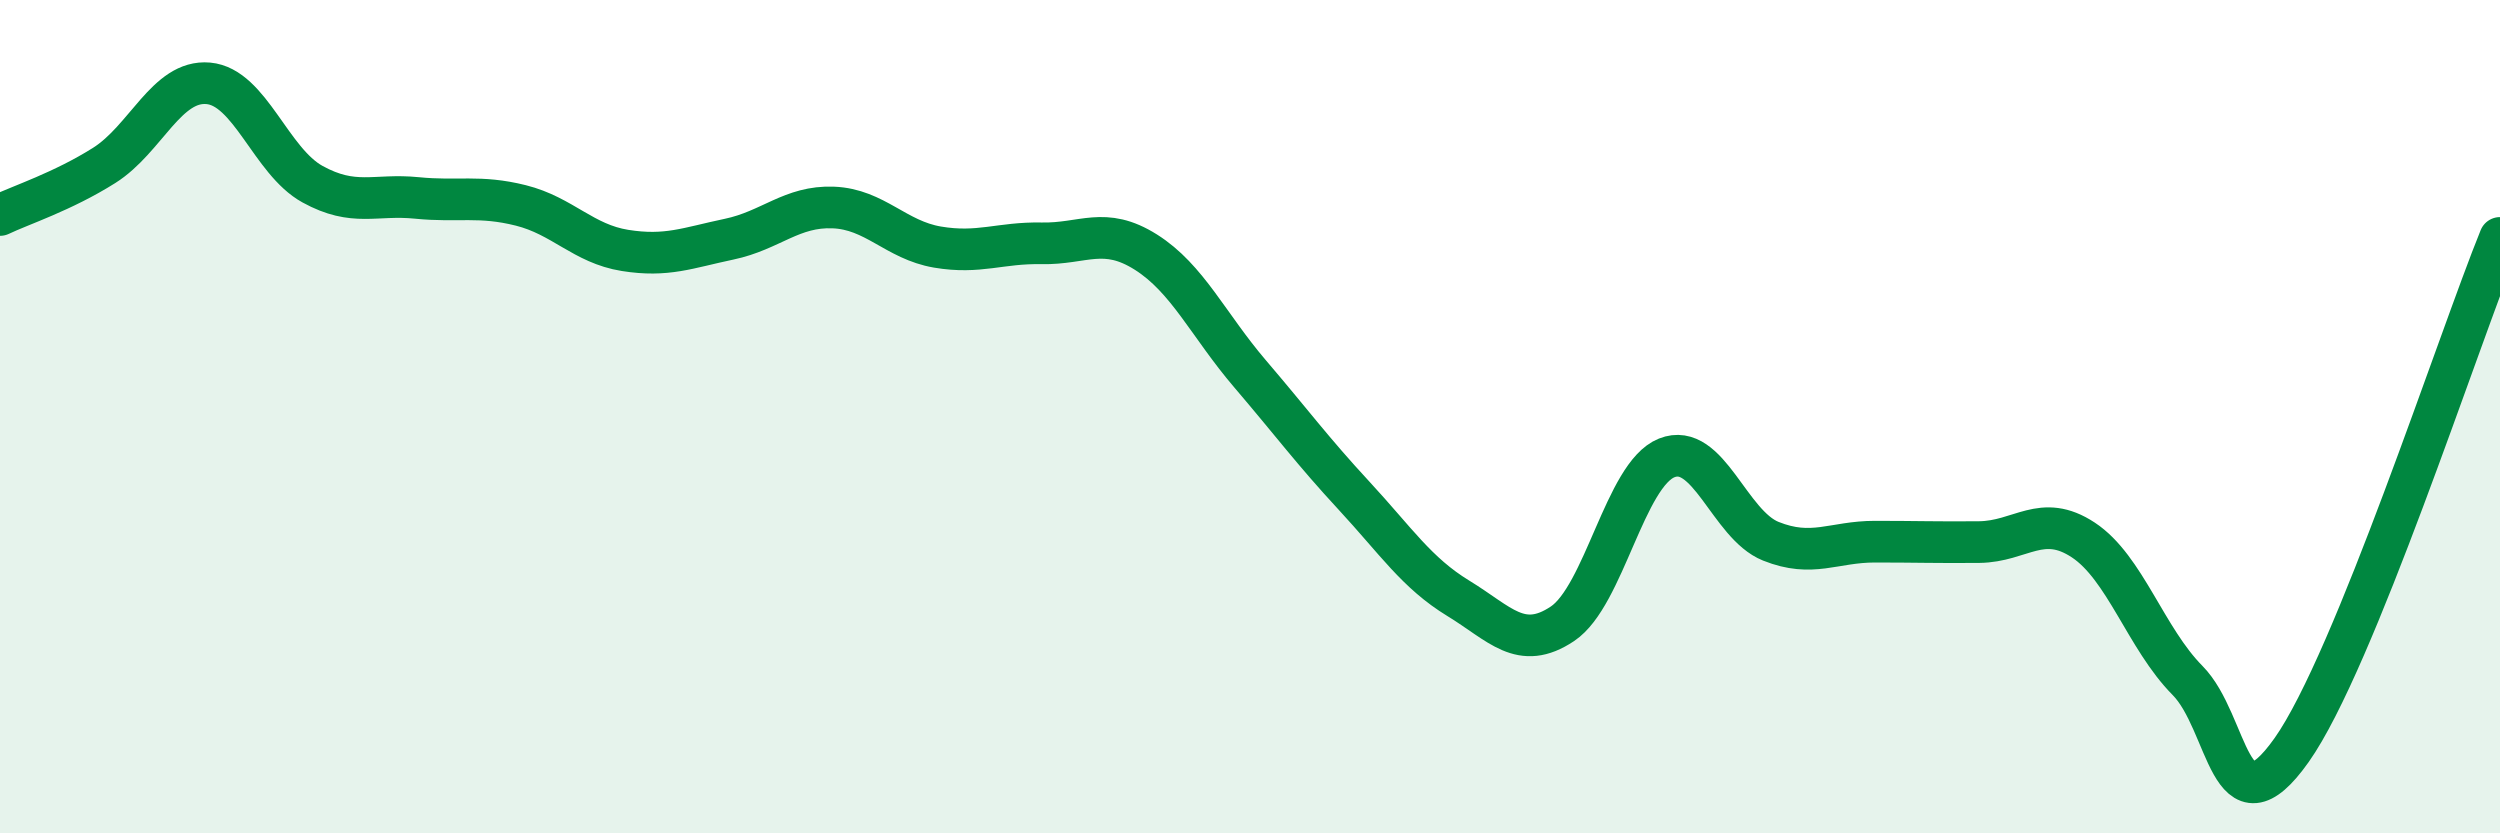
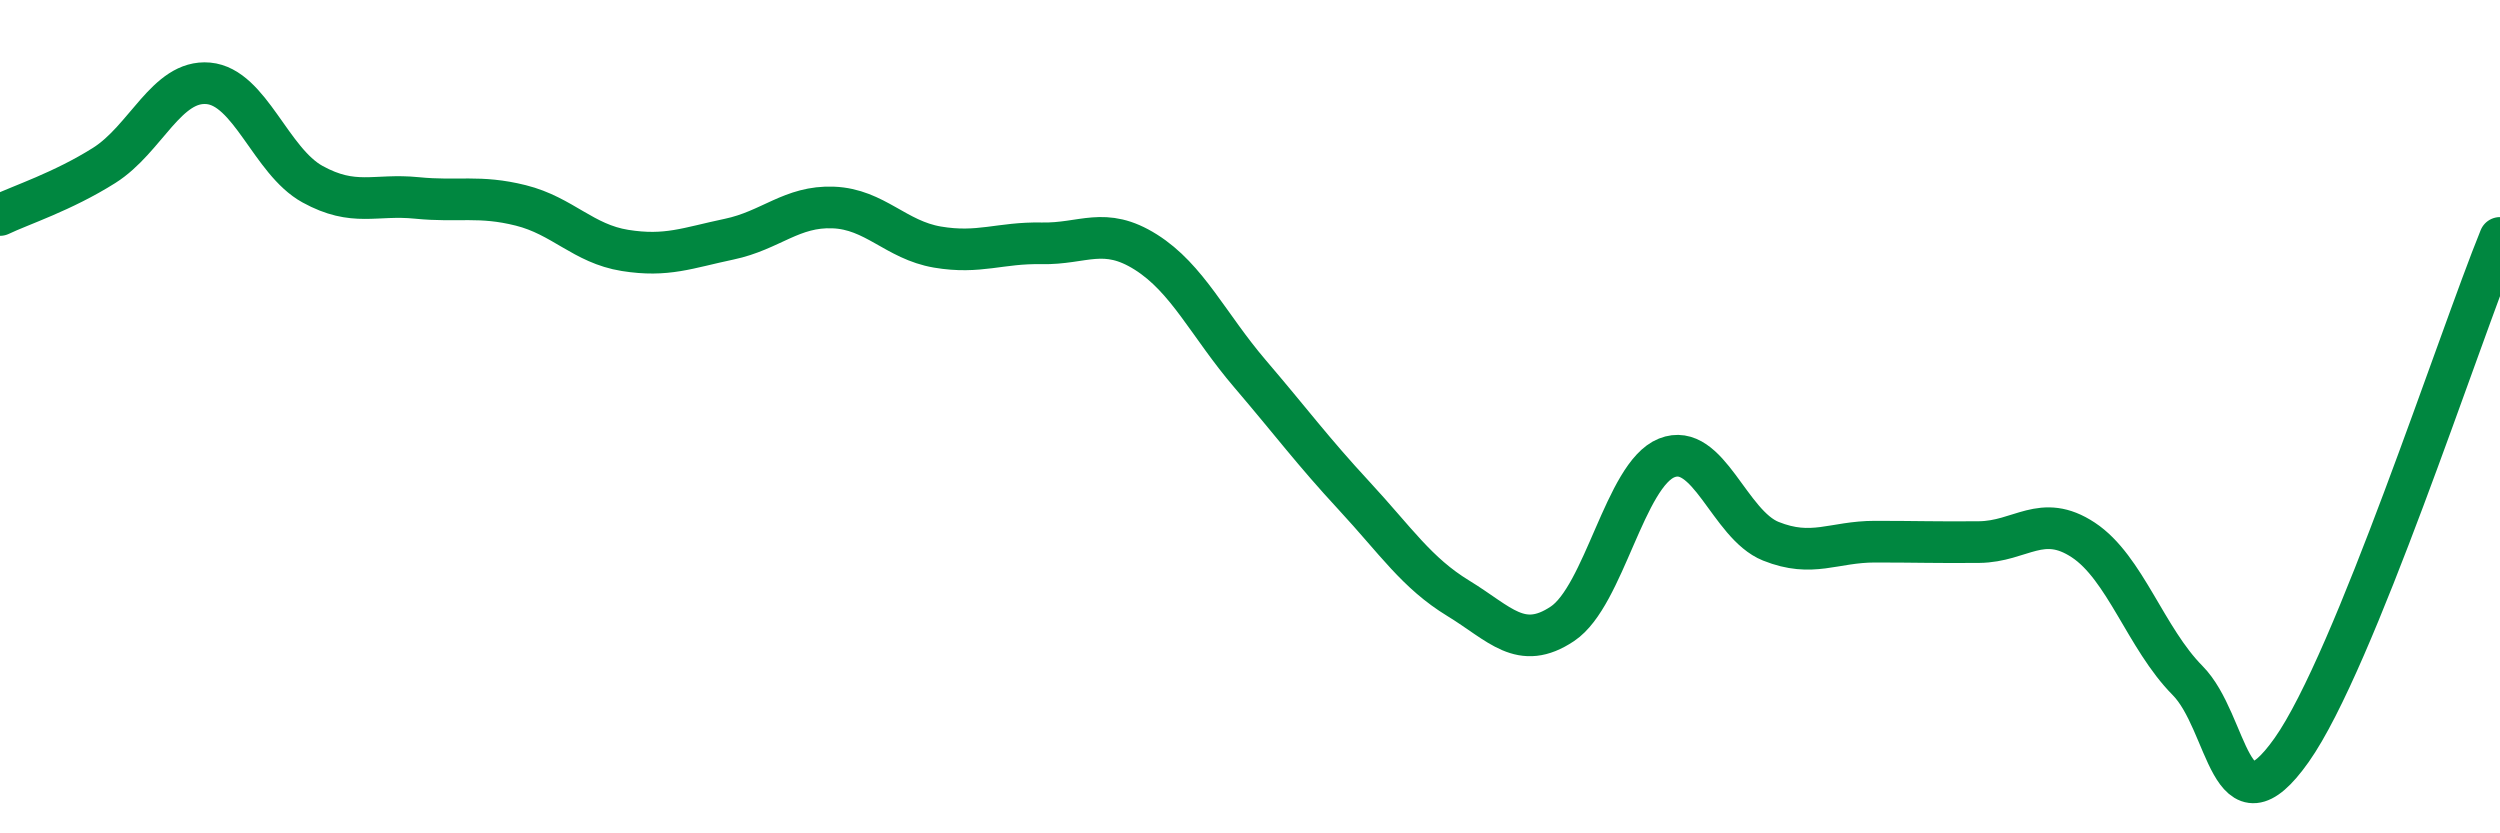
<svg xmlns="http://www.w3.org/2000/svg" width="60" height="20" viewBox="0 0 60 20">
-   <path d="M 0,5.16 C 0.5,4.92 1.5,4.6 2.5,3.97 C 3.5,3.34 4,1.91 5,2 C 6,2.09 6.5,3.87 7.5,4.42 C 8.5,4.97 9,4.65 10,4.75 C 11,4.85 11.5,4.68 12.5,4.93 C 13.5,5.18 14,5.85 15,6.01 C 16,6.17 16.5,5.95 17.5,5.74 C 18.5,5.53 19,4.94 20,4.98 C 21,5.02 21.5,5.76 22.5,5.93 C 23.5,6.1 24,5.82 25,5.84 C 26,5.86 26.5,5.42 27.5,6.05 C 28.5,6.68 29,7.8 30,8.97 C 31,10.14 31.5,10.82 32.5,11.9 C 33.5,12.98 34,13.75 35,14.36 C 36,14.97 36.5,15.64 37.5,14.97 C 38.5,14.3 39,11.39 40,10.99 C 41,10.59 41.5,12.59 42.5,12.99 C 43.5,13.39 44,13 45,13 C 46,13 46.5,13.02 47.5,13.01 C 48.5,13 49,12.3 50,12.96 C 51,13.62 51.5,15.32 52.5,16.33 C 53.5,17.34 53.5,20.12 55,18 C 56.5,15.88 59,8.17 60,5.71L60 20L0 20Z" fill="#008740" opacity="0.1" stroke-linecap="round" stroke-linejoin="round" />
  <path d="M 0,5.16 C 0.5,4.92 1.5,4.6 2.5,3.97 C 3.5,3.34 4,1.91 5,2 C 6,2.09 6.5,3.87 7.5,4.42 C 8.5,4.97 9,4.65 10,4.75 C 11,4.85 11.5,4.68 12.5,4.93 C 13.5,5.18 14,5.85 15,6.01 C 16,6.17 16.5,5.95 17.5,5.74 C 18.5,5.53 19,4.94 20,4.98 C 21,5.02 21.5,5.76 22.5,5.93 C 23.5,6.1 24,5.82 25,5.84 C 26,5.86 26.5,5.42 27.5,6.05 C 28.5,6.68 29,7.8 30,8.97 C 31,10.14 31.5,10.82 32.5,11.9 C 33.5,12.98 34,13.75 35,14.36 C 36,14.97 36.5,15.64 37.5,14.97 C 38.5,14.3 39,11.39 40,10.99 C 41,10.59 41.5,12.59 42.5,12.99 C 43.5,13.39 44,13 45,13 C 46,13 46.5,13.02 47.5,13.01 C 48.5,13 49,12.3 50,12.96 C 51,13.62 51.5,15.32 52.5,16.33 C 53.5,17.34 53.5,20.12 55,18 C 56.5,15.88 59,8.17 60,5.71" stroke="#008740" stroke-width="1" fill="none" stroke-linecap="round" stroke-linejoin="round" />
</svg>